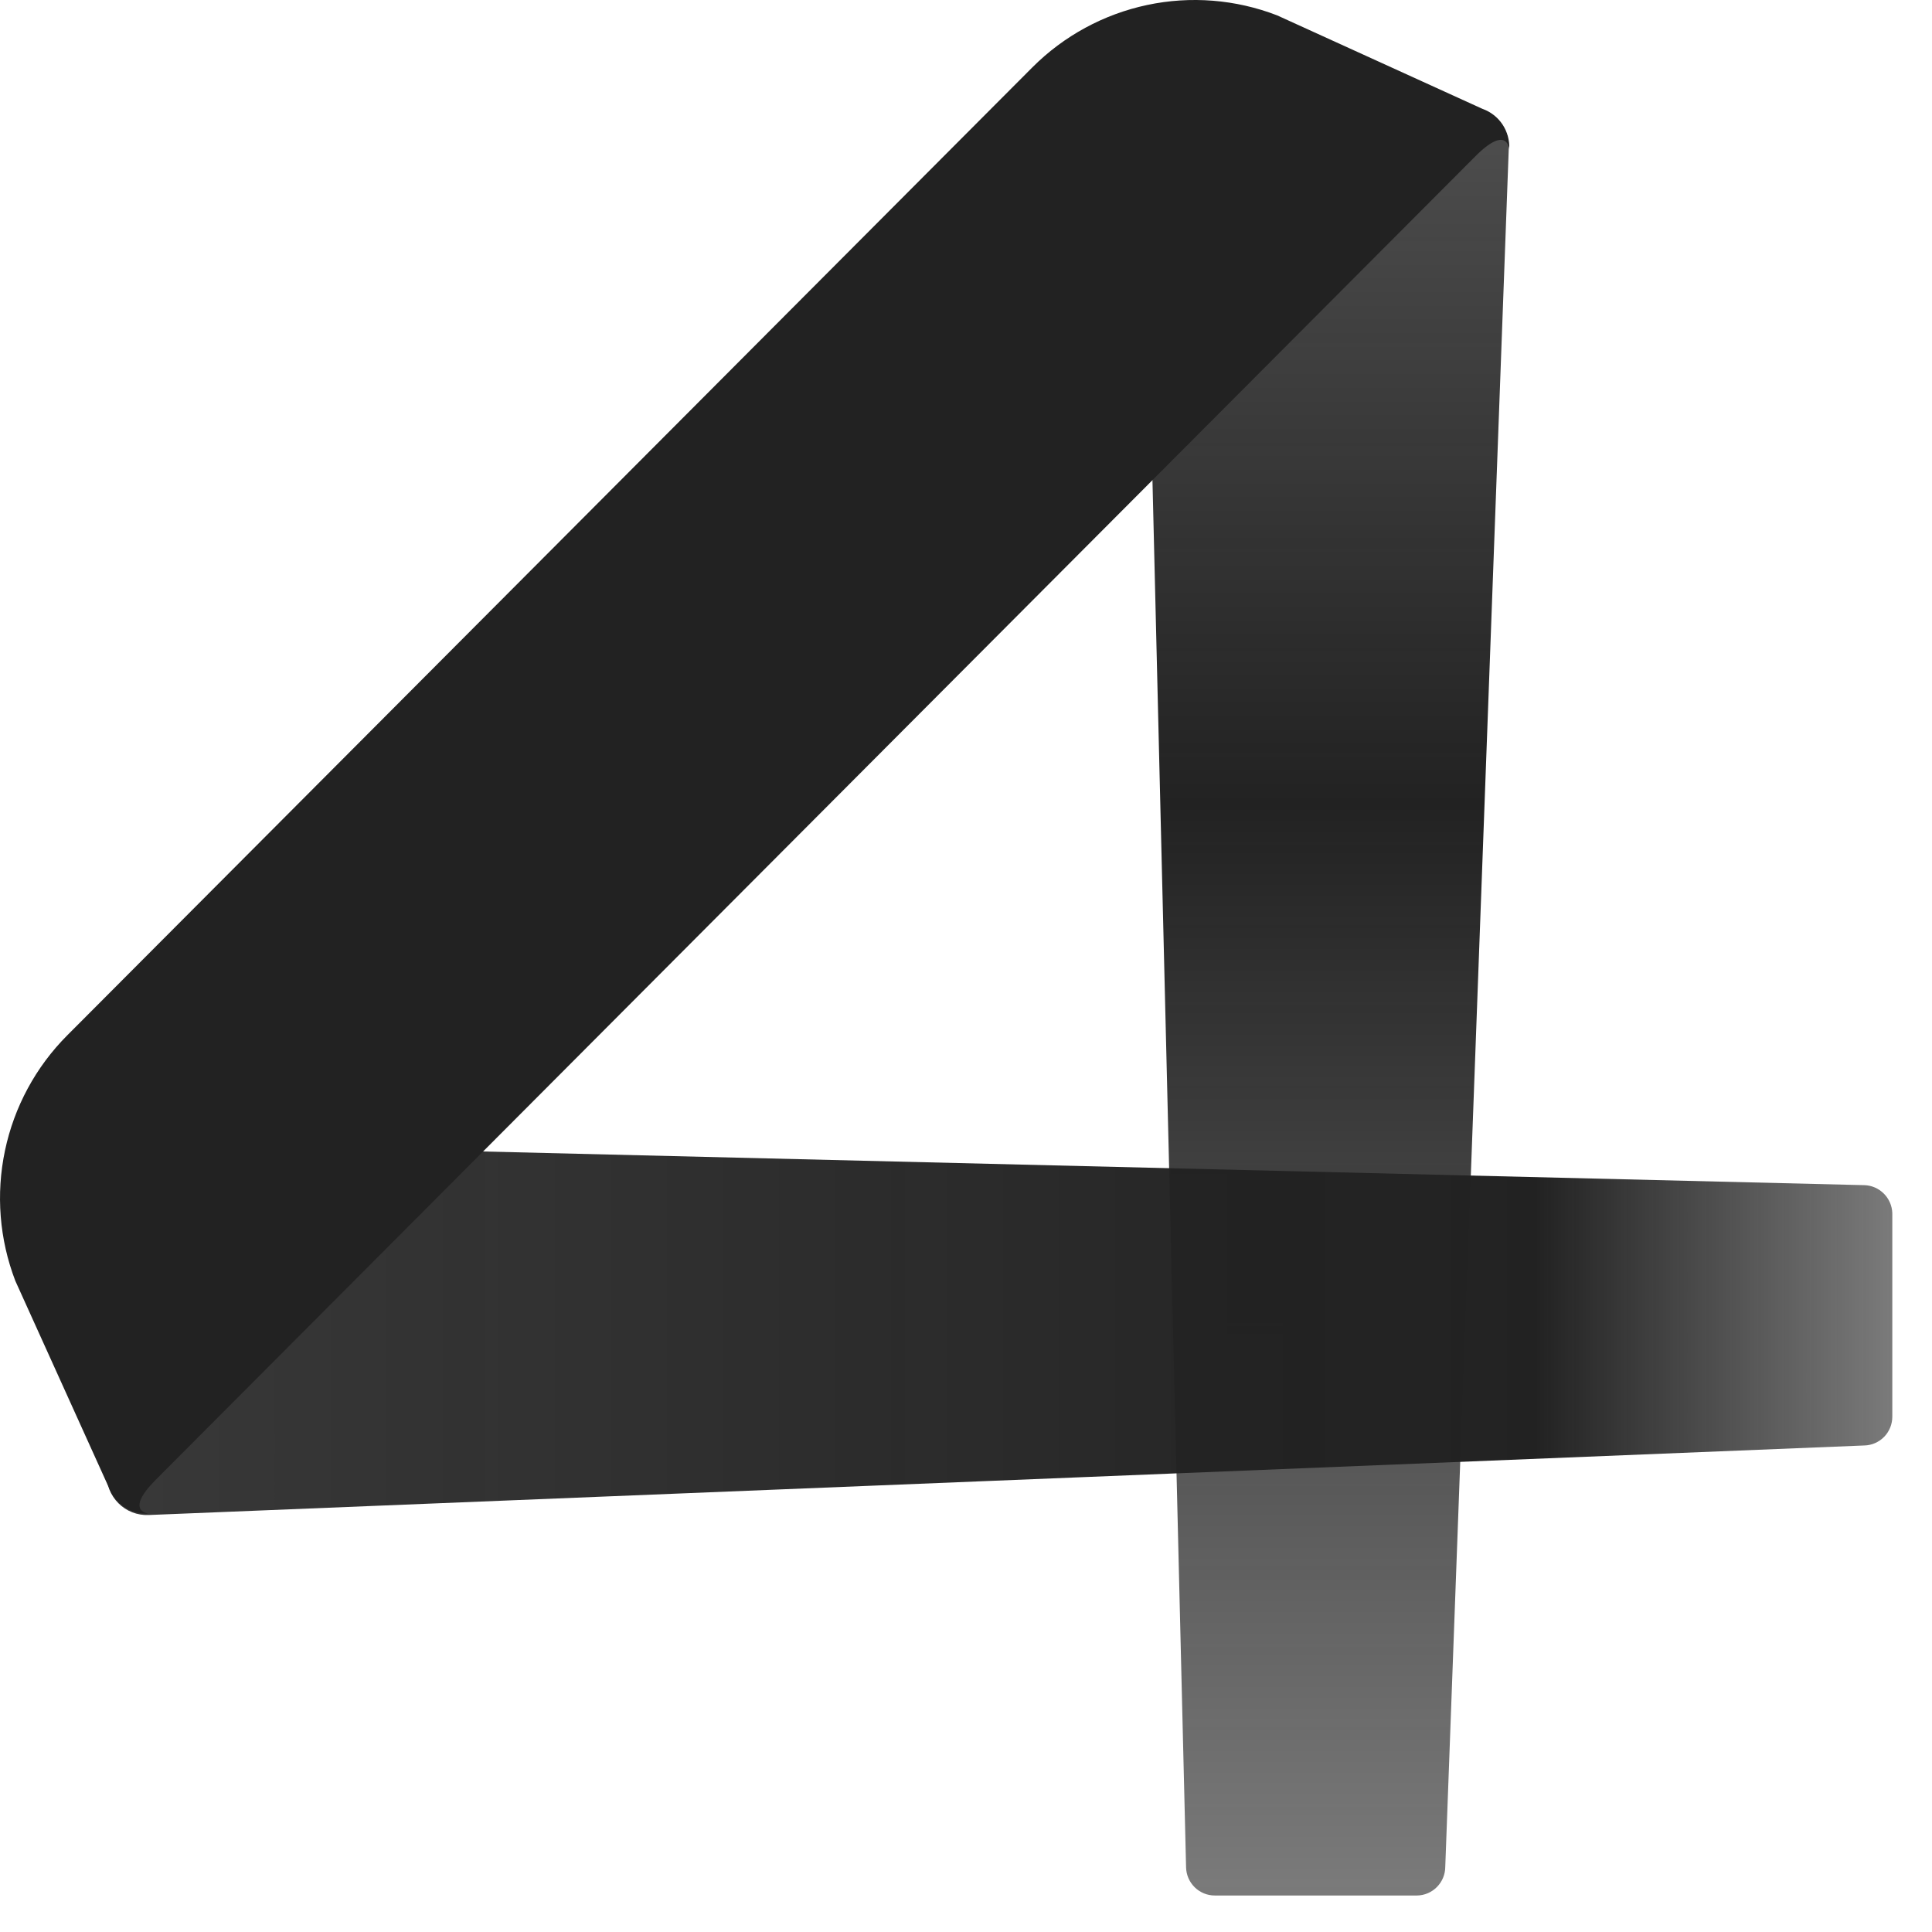
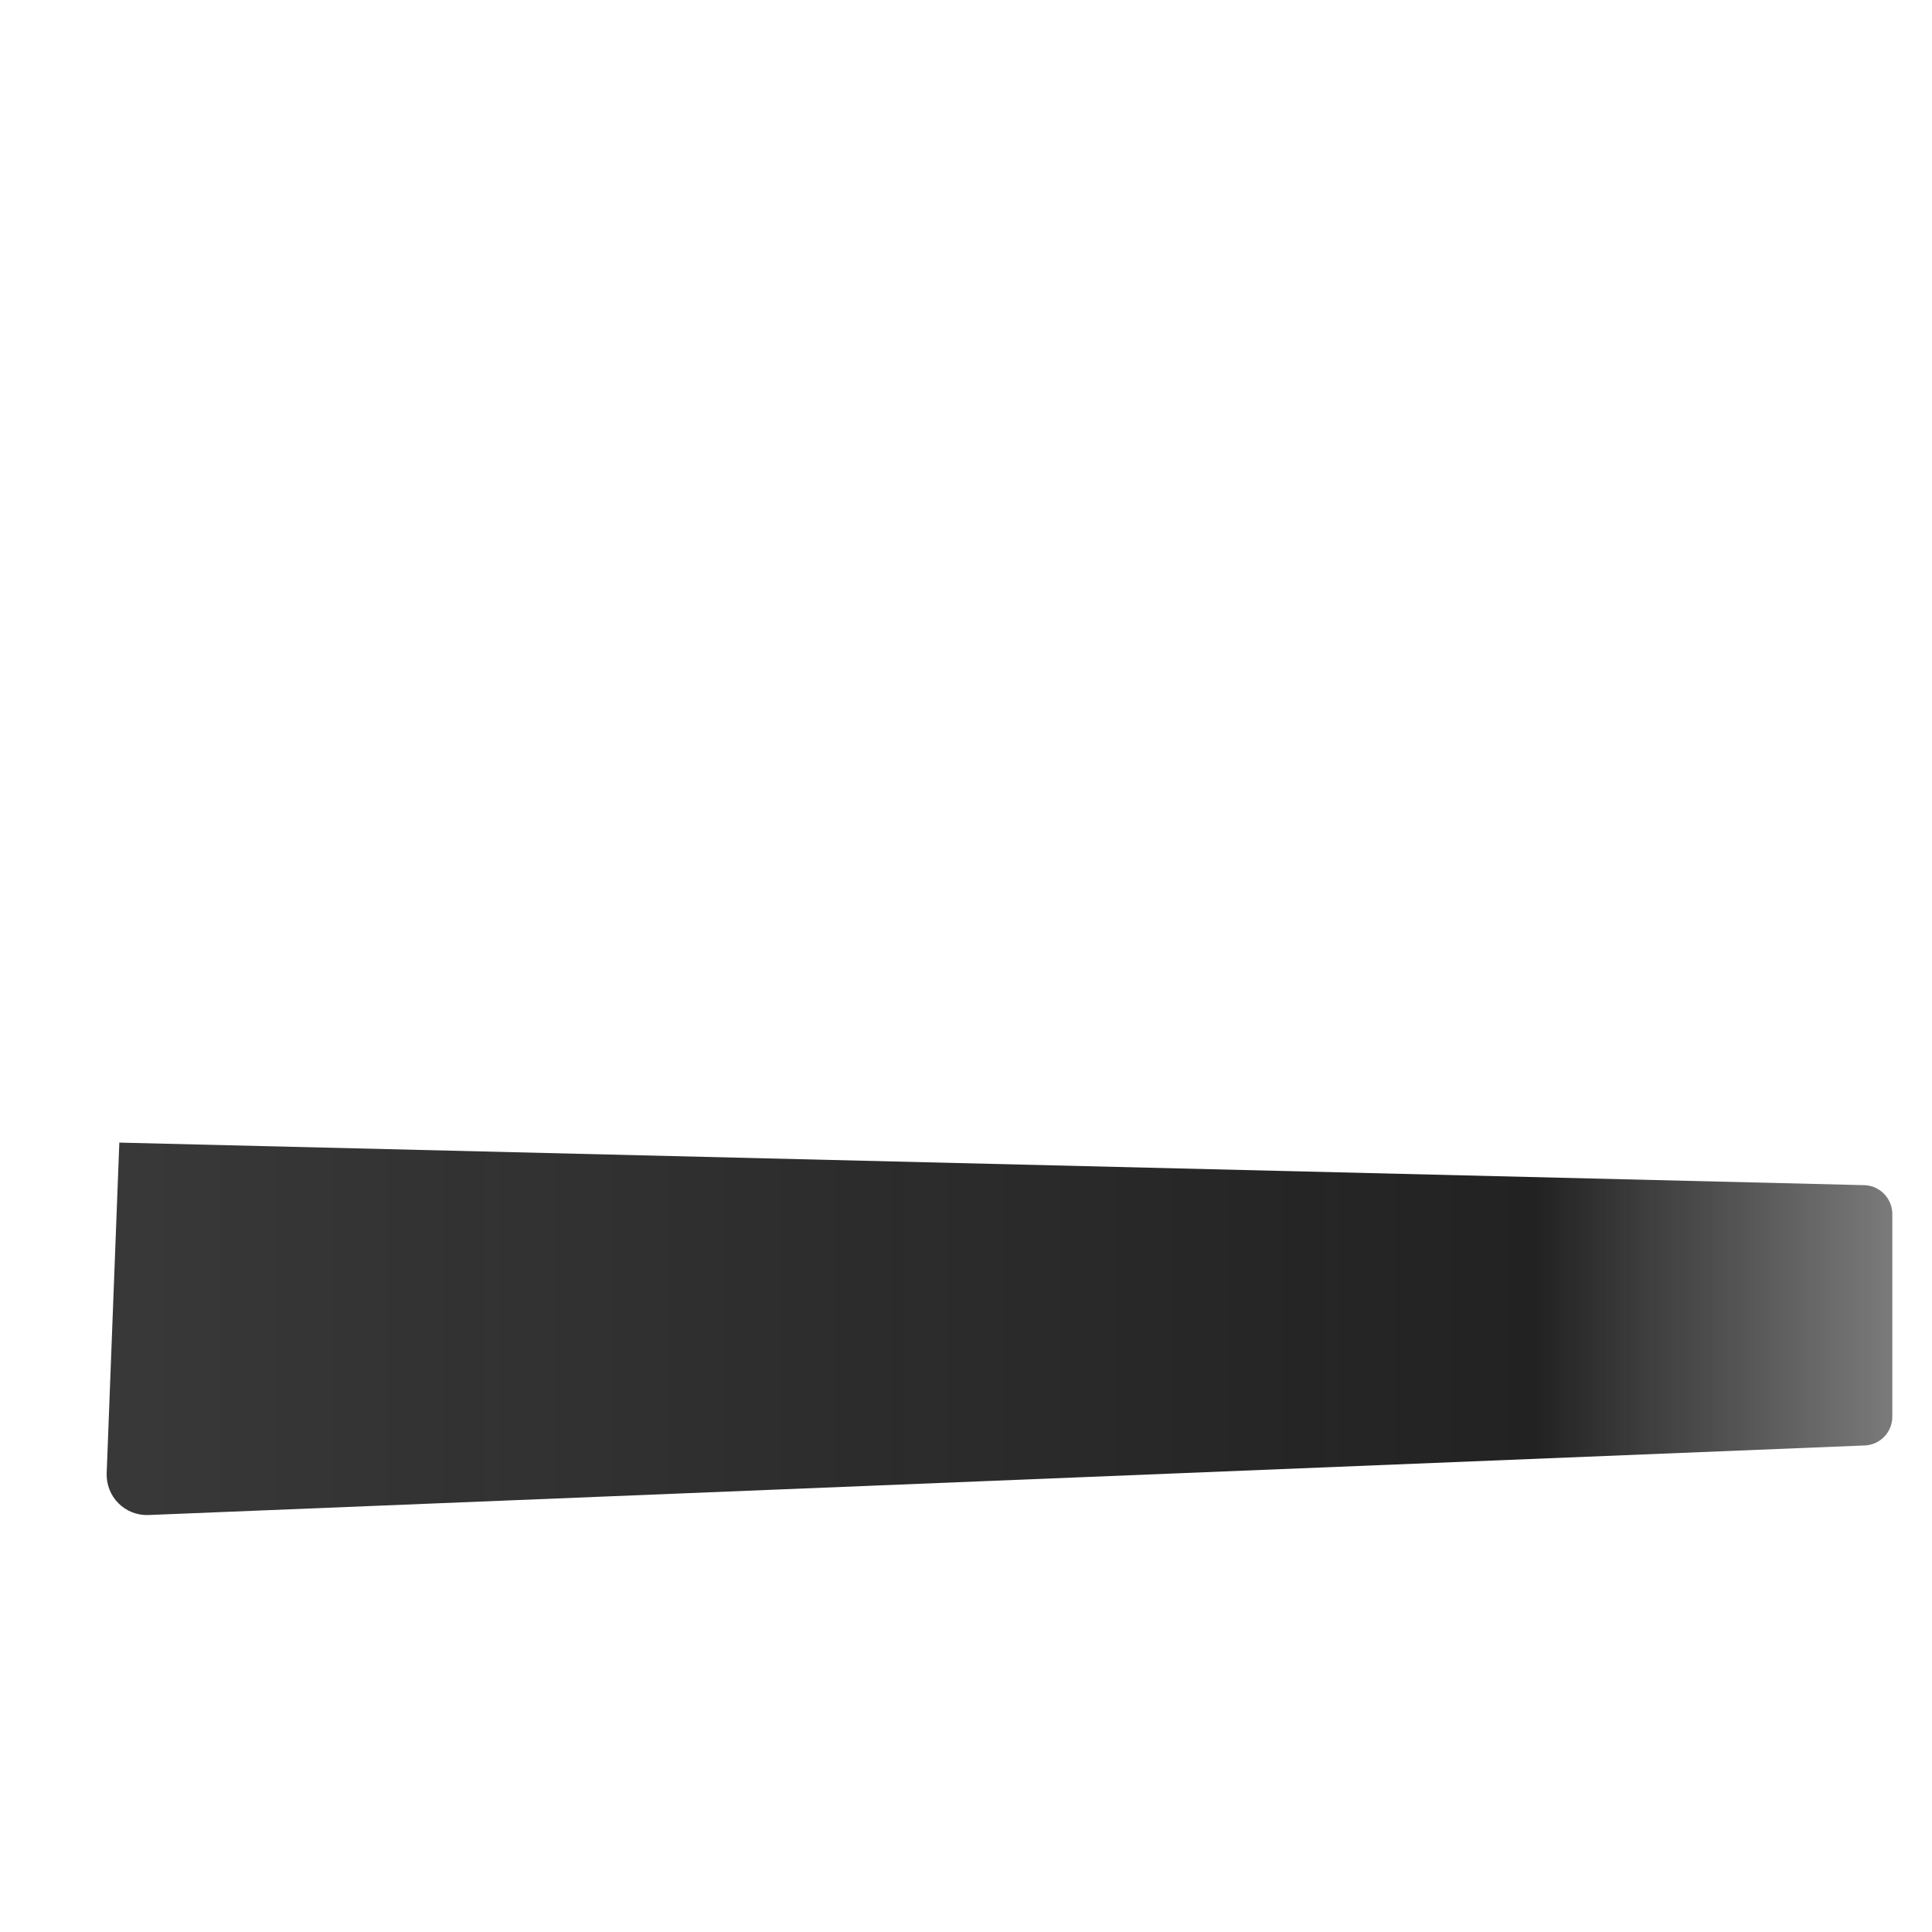
<svg xmlns="http://www.w3.org/2000/svg" width="46" height="46" viewBox="0 0 46 46" fill="none">
-   <path d="M33.737 45.131H28.924C28.746 45.131 28.575 45.062 28.447 44.937C28.319 44.812 28.245 44.643 28.24 44.464L27.23 2.794L34.938 2.544C35.069 2.54 35.199 2.563 35.321 2.612C35.442 2.66 35.553 2.734 35.645 2.827C35.738 2.92 35.81 3.031 35.858 3.153C35.906 3.275 35.928 3.406 35.923 3.538L34.411 44.45C34.41 44.629 34.339 44.801 34.213 44.928C34.087 45.056 33.916 45.129 33.737 45.131Z" fill="url(#paint0_linear_1266_50069)" />
  <path d="M45.055 28.884V33.73C45.055 33.909 44.986 34.081 44.862 34.209C44.737 34.337 44.568 34.412 44.39 34.416L3.535 36.072C3.403 36.077 3.271 36.055 3.148 36.007C3.025 35.959 2.913 35.885 2.819 35.791C2.726 35.698 2.653 35.586 2.605 35.462C2.557 35.338 2.535 35.206 2.54 35.074L2.841 27.205L44.386 28.218C44.561 28.222 44.728 28.294 44.852 28.418C44.977 28.542 45.049 28.709 45.055 28.884Z" fill="url(#paint1_linear_1266_50069)" />
-   <path d="M35.13 3.719C35.89 2.957 35.934 3.551 35.934 3.551C35.945 3.344 35.889 3.138 35.775 2.965C35.66 2.792 35.492 2.661 35.297 2.592L30.408 0.366C29.421 -0.015 28.346 -0.101 27.312 0.119C26.278 0.339 25.329 0.854 24.581 1.603L11.454 14.769L1.599 24.653C0.852 25.403 0.338 26.354 0.119 27.392C-0.1 28.429 -0.015 29.507 0.365 30.497L2.584 35.4C2.653 35.596 2.784 35.764 2.956 35.88C3.129 35.995 3.334 36.05 3.541 36.038C3.541 36.038 2.948 35.995 3.709 35.232L35.13 3.719Z" fill="url(#paint2_linear_1266_50069)" />
  <defs>
    <linearGradient id="paint0_linear_1266_50069" x1="31.584" y1="45.131" x2="31.584" y2="2.559" gradientUnits="userSpaceOnUse">
      <stop stop-color="#222222" stop-opacity="0.6" />
      <stop offset="0.61" stop-color="#222222" />
      <stop offset="1" stop-color="#222222" stop-opacity="0.8" />
    </linearGradient>
    <linearGradient id="paint1_linear_1266_50069" x1="45.055" y1="31.619" x2="2.54" y2="31.619" gradientUnits="userSpaceOnUse">
      <stop stop-color="#222222" stop-opacity="0.6" />
      <stop offset="0.2" stop-color="#222222" />
      <stop offset="1" stop-color="#222222" stop-opacity="0.9" />
    </linearGradient>
    <linearGradient id="paint2_linear_1266_50069" x1="0.001" y1="18.032" x2="35.934" y2="18.032" gradientUnits="userSpaceOnUse">
      <stop stop-color="#222222" />
      <stop offset="1" stop-color="#222222" />
    </linearGradient>
  </defs>
</svg>